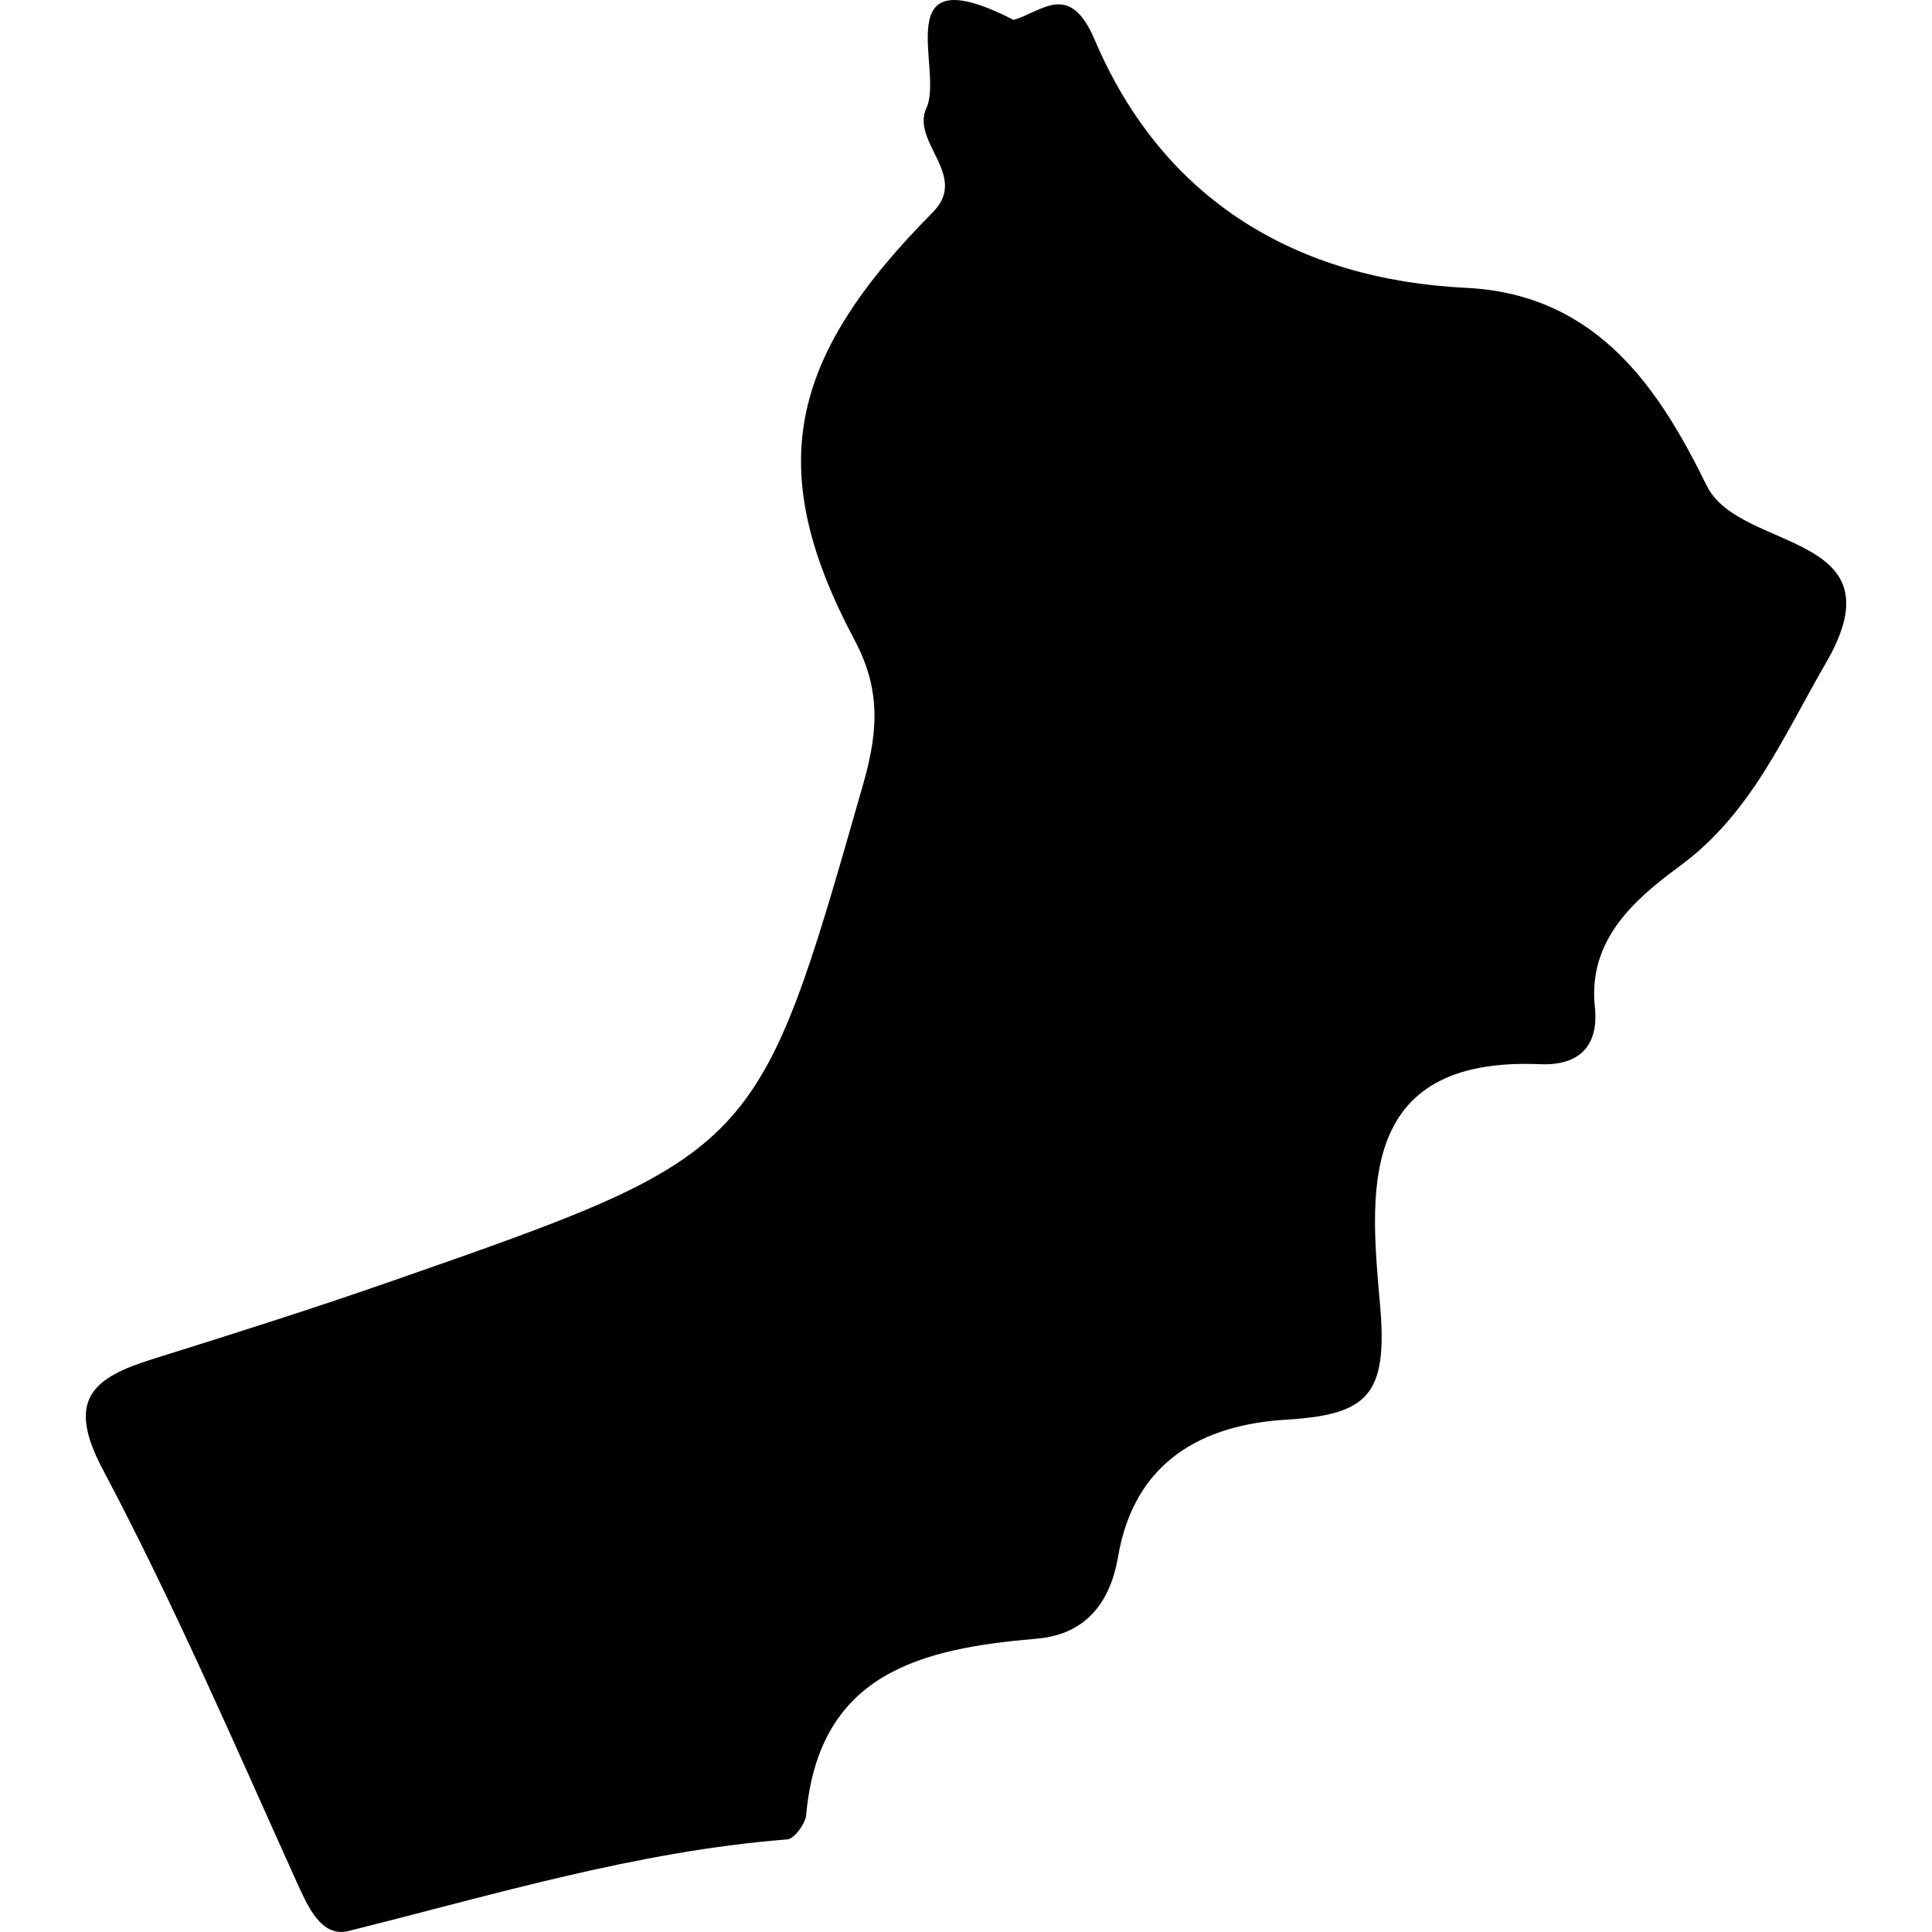
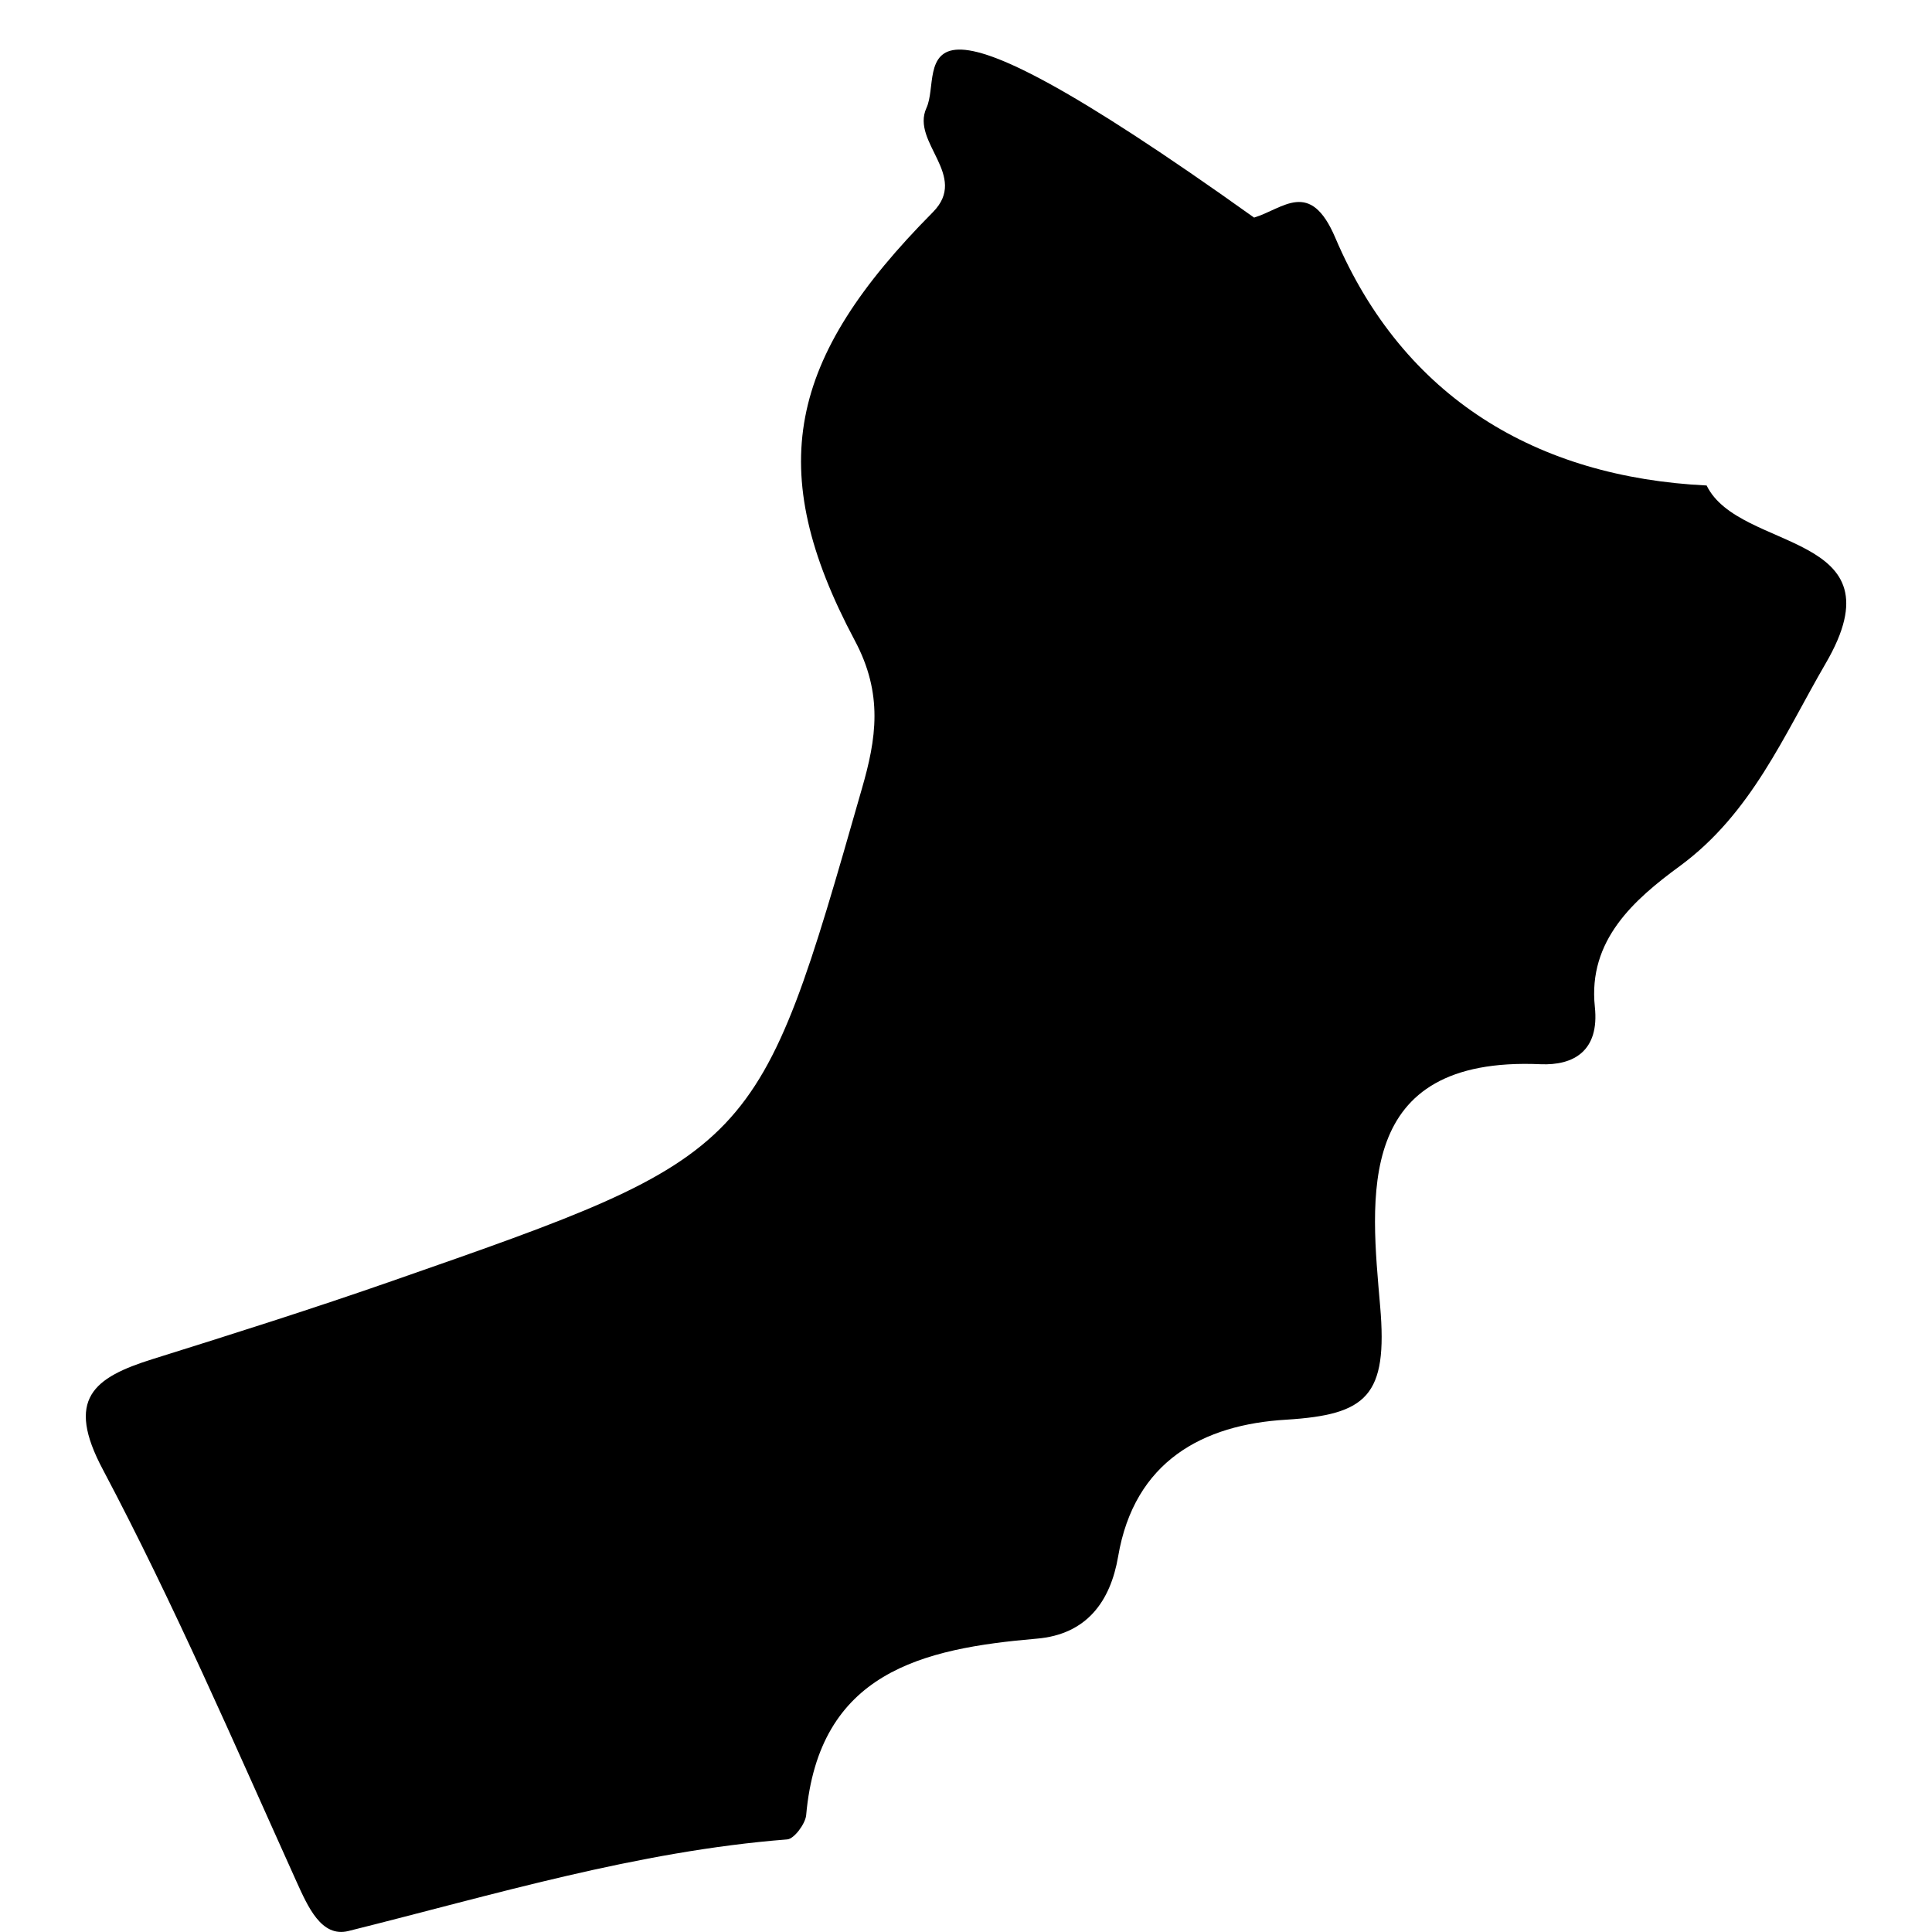
<svg xmlns="http://www.w3.org/2000/svg" fill="#000000" version="1.1" id="Capa_1" width="800px" height="800px" viewBox="0 0 18.006 18.007" xml:space="preserve">
  <g>
-     <path d="M14.358,9.919c0.304,0.013,0.551-0.12,0.506-0.536c-0.065-0.62,0.366-0.999,0.795-1.313   c0.665-0.49,0.965-1.213,1.356-1.886c0.723-1.239-0.804-1.032-1.109-1.659c-0.422-0.857-0.994-1.782-2.241-1.842   c-1.577-0.077-2.824-0.813-3.461-2.309c-0.235-0.553-0.485-0.27-0.757-0.188C8.249-0.429,8.8,0.65,8.634,1.007   c-0.146,0.322,0.399,0.629,0.06,0.971C7.341,3.342,7.117,4.373,7.965,5.967c0.269,0.502,0.202,0.92,0.067,1.386   c-0.971,3.396-0.971,3.398-4.377,4.586c-0.736,0.257-1.481,0.493-2.229,0.727C0.868,12.84,0.607,13.039,0.96,13.7   c0.66,1.247,1.221,2.547,1.801,3.833c0.108,0.238,0.233,0.527,0.485,0.465c1.353-0.337,2.688-0.744,4.091-0.854   c0.064-0.005,0.166-0.142,0.176-0.223c0.117-1.336,1.082-1.556,2.149-1.648c0.465-0.039,0.687-0.346,0.759-0.766   c0.151-0.89,0.793-1.23,1.568-1.275c0.749-0.047,0.947-0.219,0.874-1.058C12.778,11.172,12.611,9.842,14.358,9.919z" />
+     <path d="M14.358,9.919c0.304,0.013,0.551-0.12,0.506-0.536c-0.065-0.62,0.366-0.999,0.795-1.313   c0.665-0.49,0.965-1.213,1.356-1.886c0.723-1.239-0.804-1.032-1.109-1.659c-1.577-0.077-2.824-0.813-3.461-2.309c-0.235-0.553-0.485-0.27-0.757-0.188C8.249-0.429,8.8,0.65,8.634,1.007   c-0.146,0.322,0.399,0.629,0.06,0.971C7.341,3.342,7.117,4.373,7.965,5.967c0.269,0.502,0.202,0.92,0.067,1.386   c-0.971,3.396-0.971,3.398-4.377,4.586c-0.736,0.257-1.481,0.493-2.229,0.727C0.868,12.84,0.607,13.039,0.96,13.7   c0.66,1.247,1.221,2.547,1.801,3.833c0.108,0.238,0.233,0.527,0.485,0.465c1.353-0.337,2.688-0.744,4.091-0.854   c0.064-0.005,0.166-0.142,0.176-0.223c0.117-1.336,1.082-1.556,2.149-1.648c0.465-0.039,0.687-0.346,0.759-0.766   c0.151-0.89,0.793-1.23,1.568-1.275c0.749-0.047,0.947-0.219,0.874-1.058C12.778,11.172,12.611,9.842,14.358,9.919z" />
  </g>
</svg>